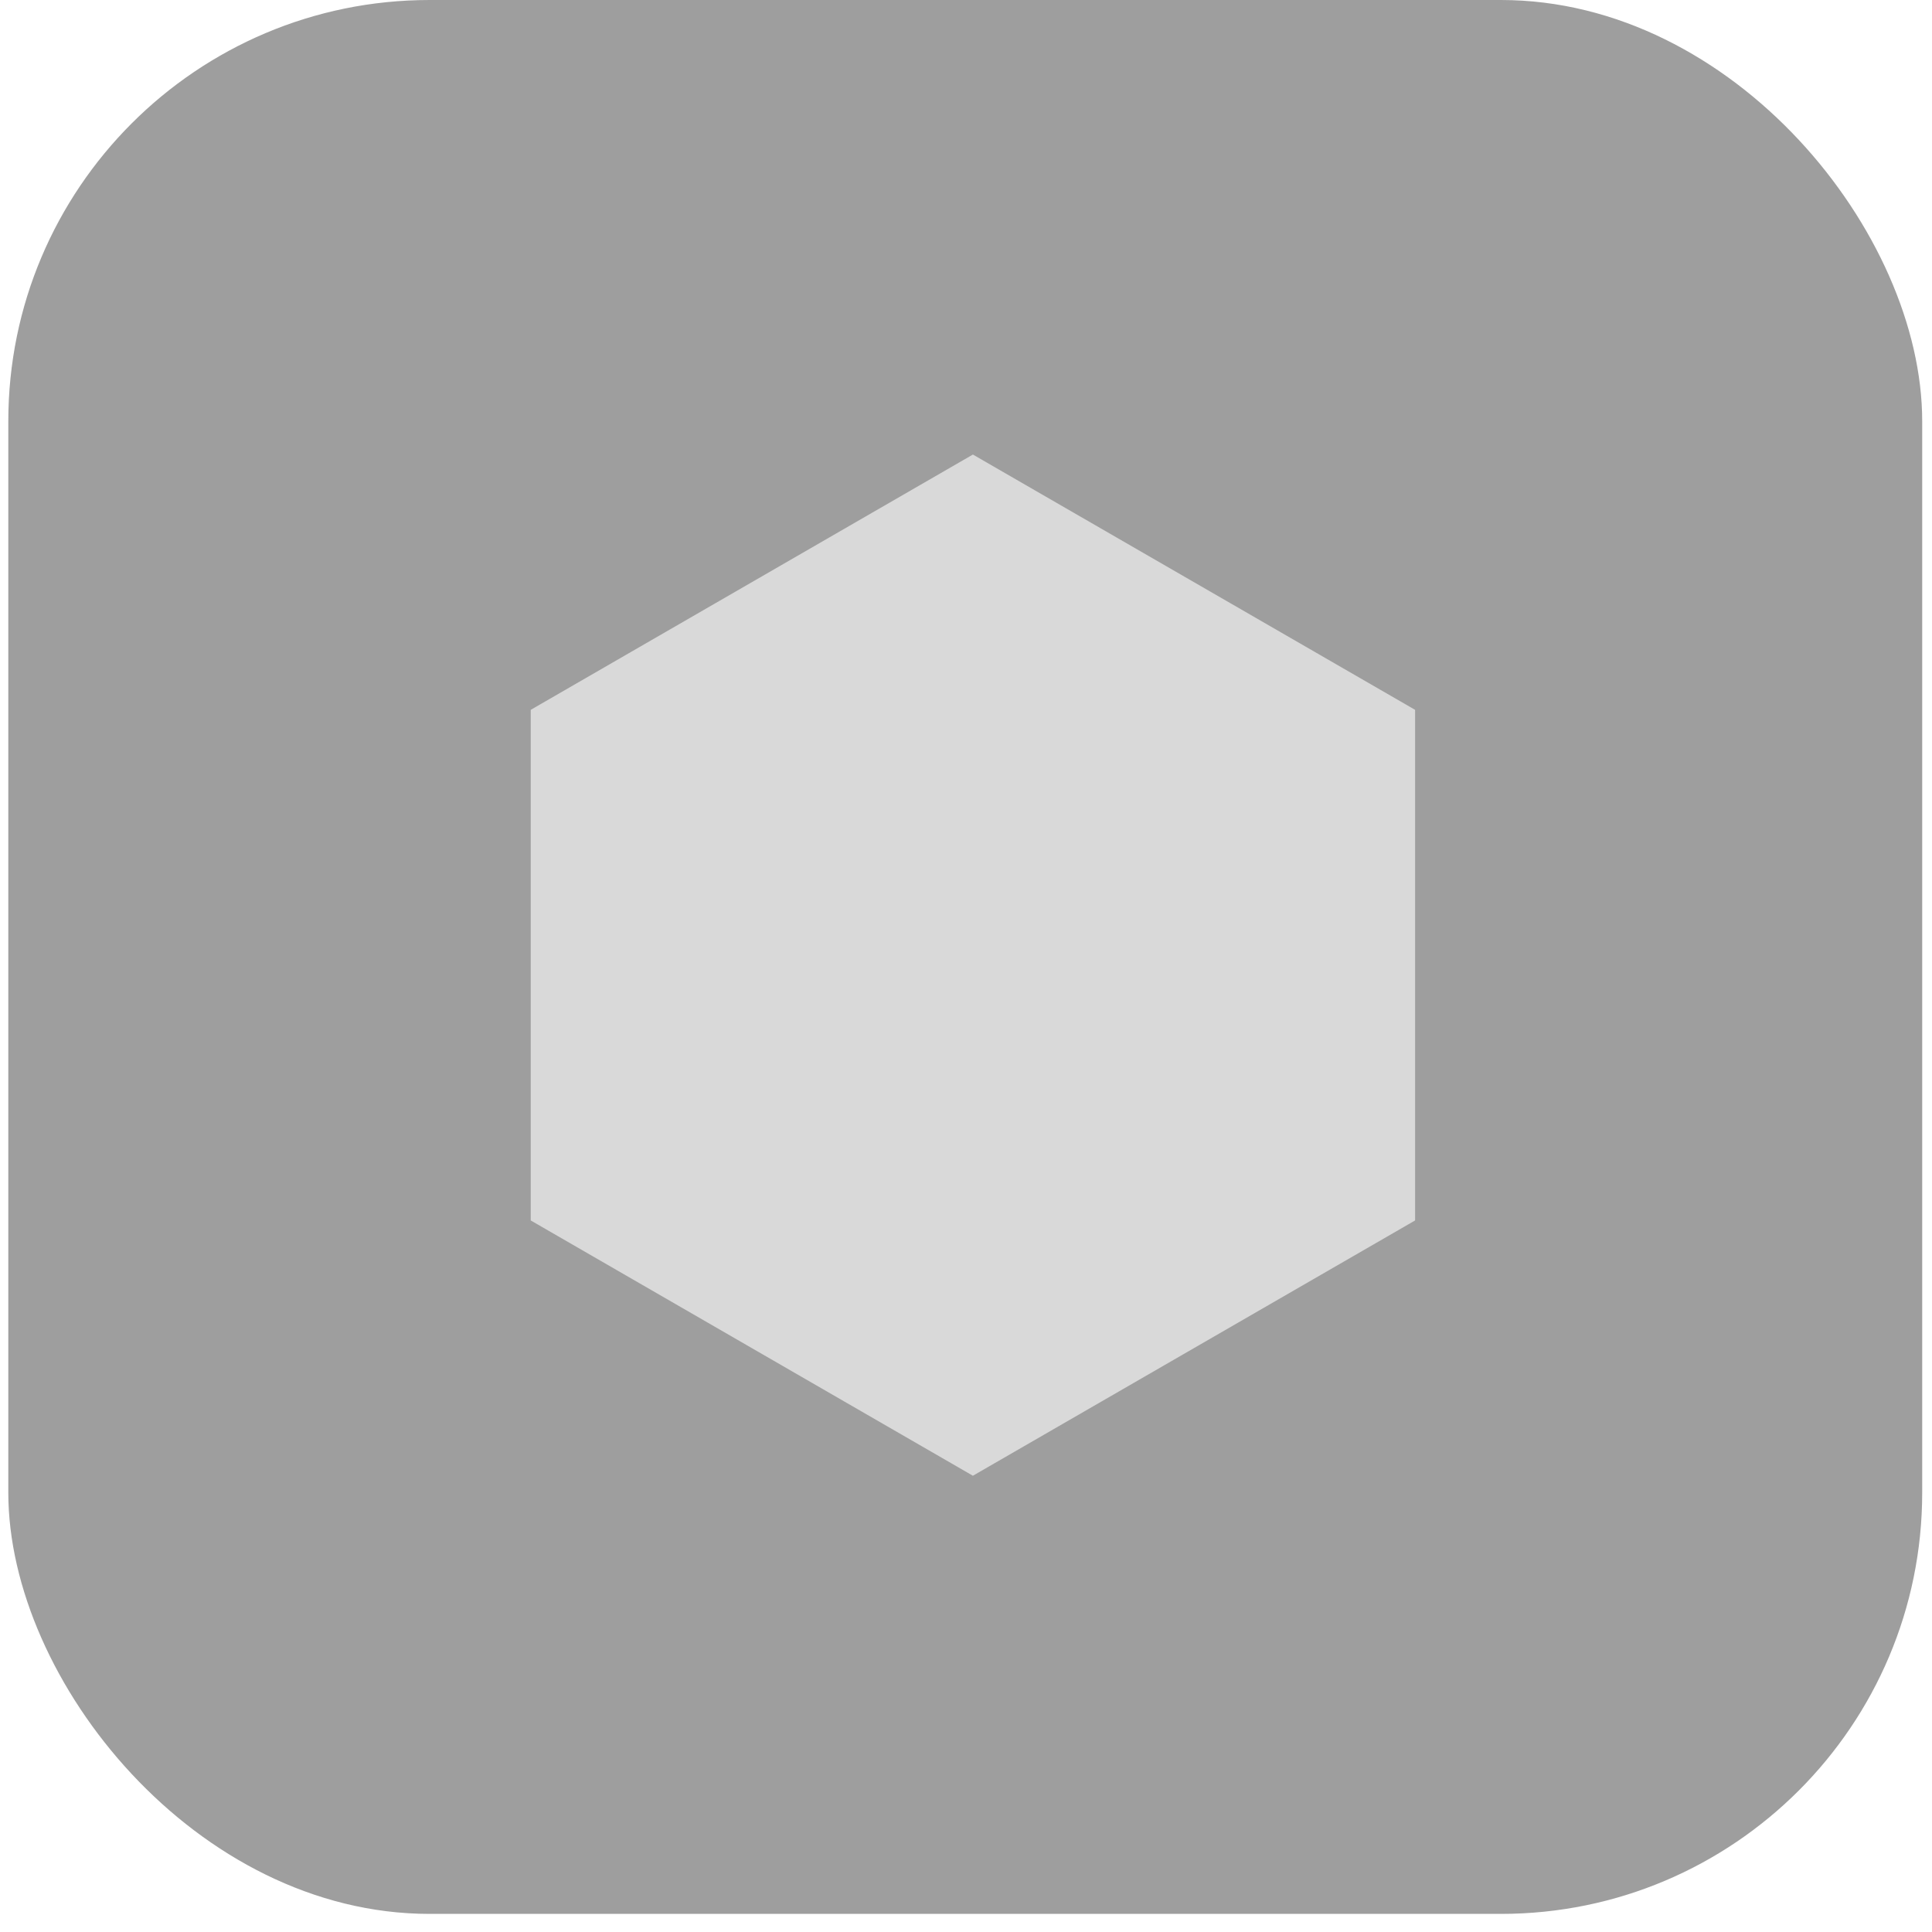
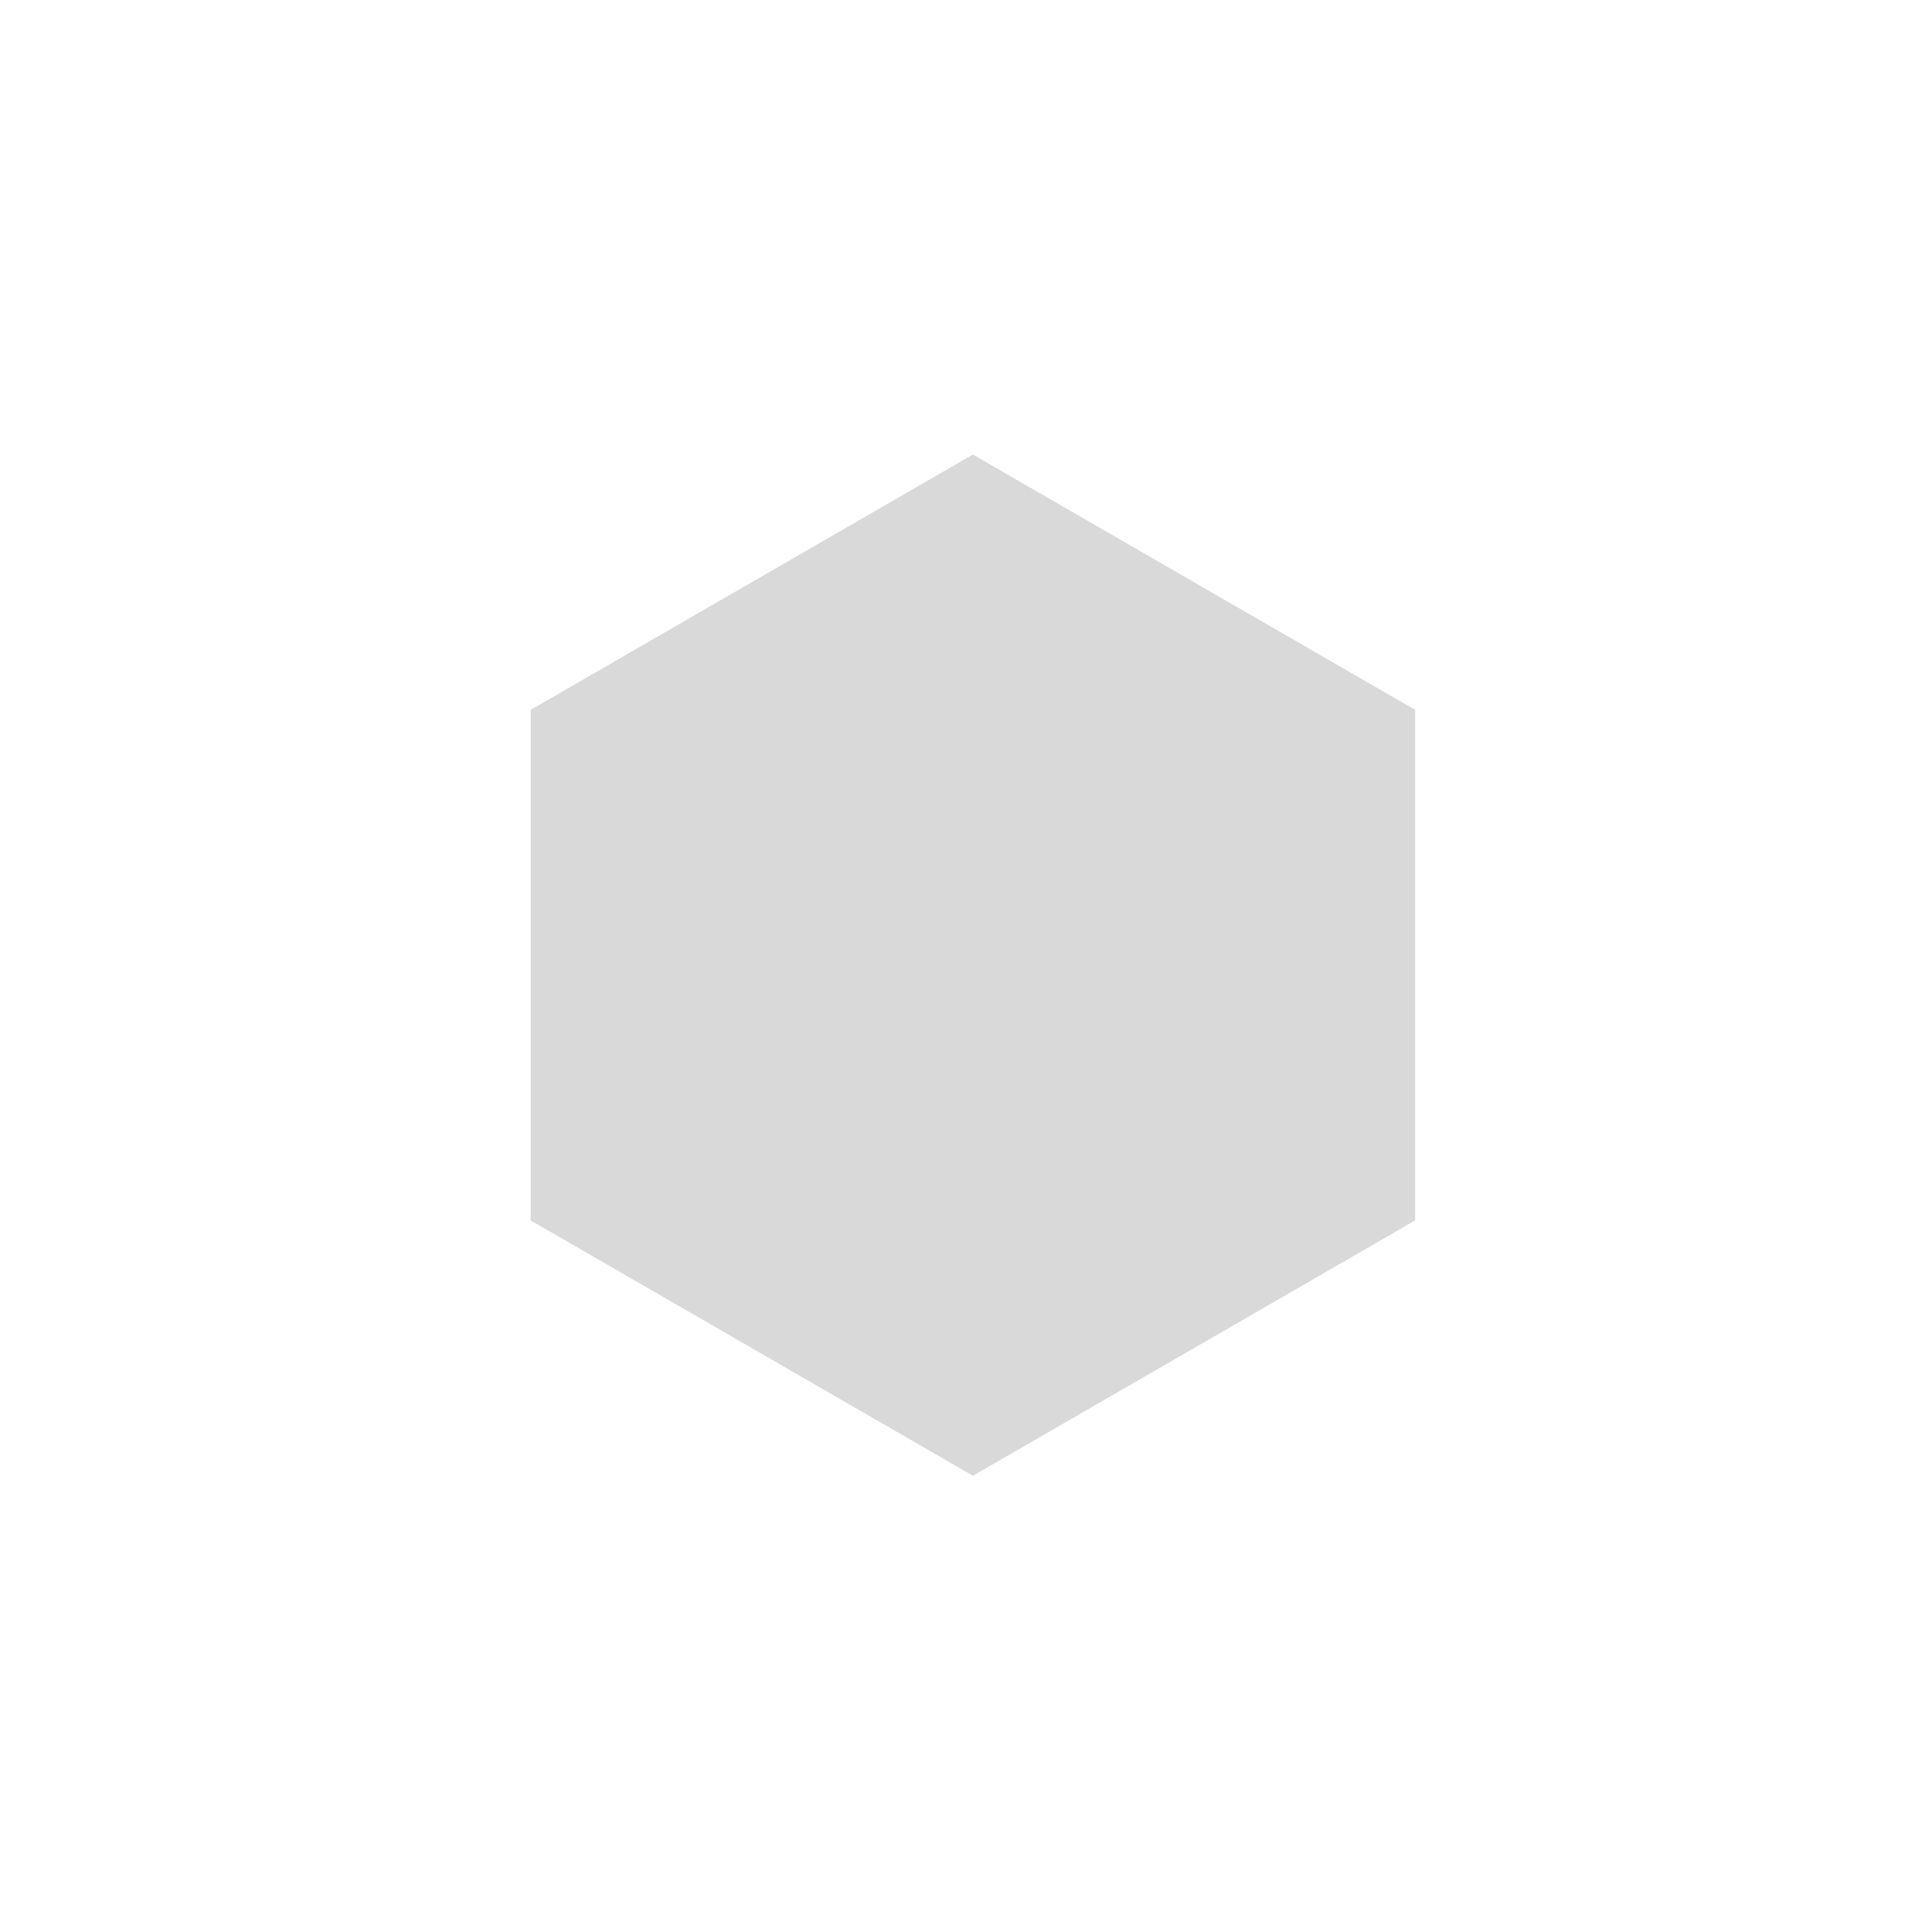
<svg xmlns="http://www.w3.org/2000/svg" width="70" height="70" viewBox="0 0 70 70" fill="none">
-   <rect x="0.301" width="69.344" height="69.344" rx="15.263" fill="#3E3E3E" fill-opacity="0.5" />
  <path d="M35.25 16.469L51.272 25.719V44.219L35.25 53.469L19.229 44.219V25.719L35.25 16.469Z" fill="#D9D9D9" />
</svg>